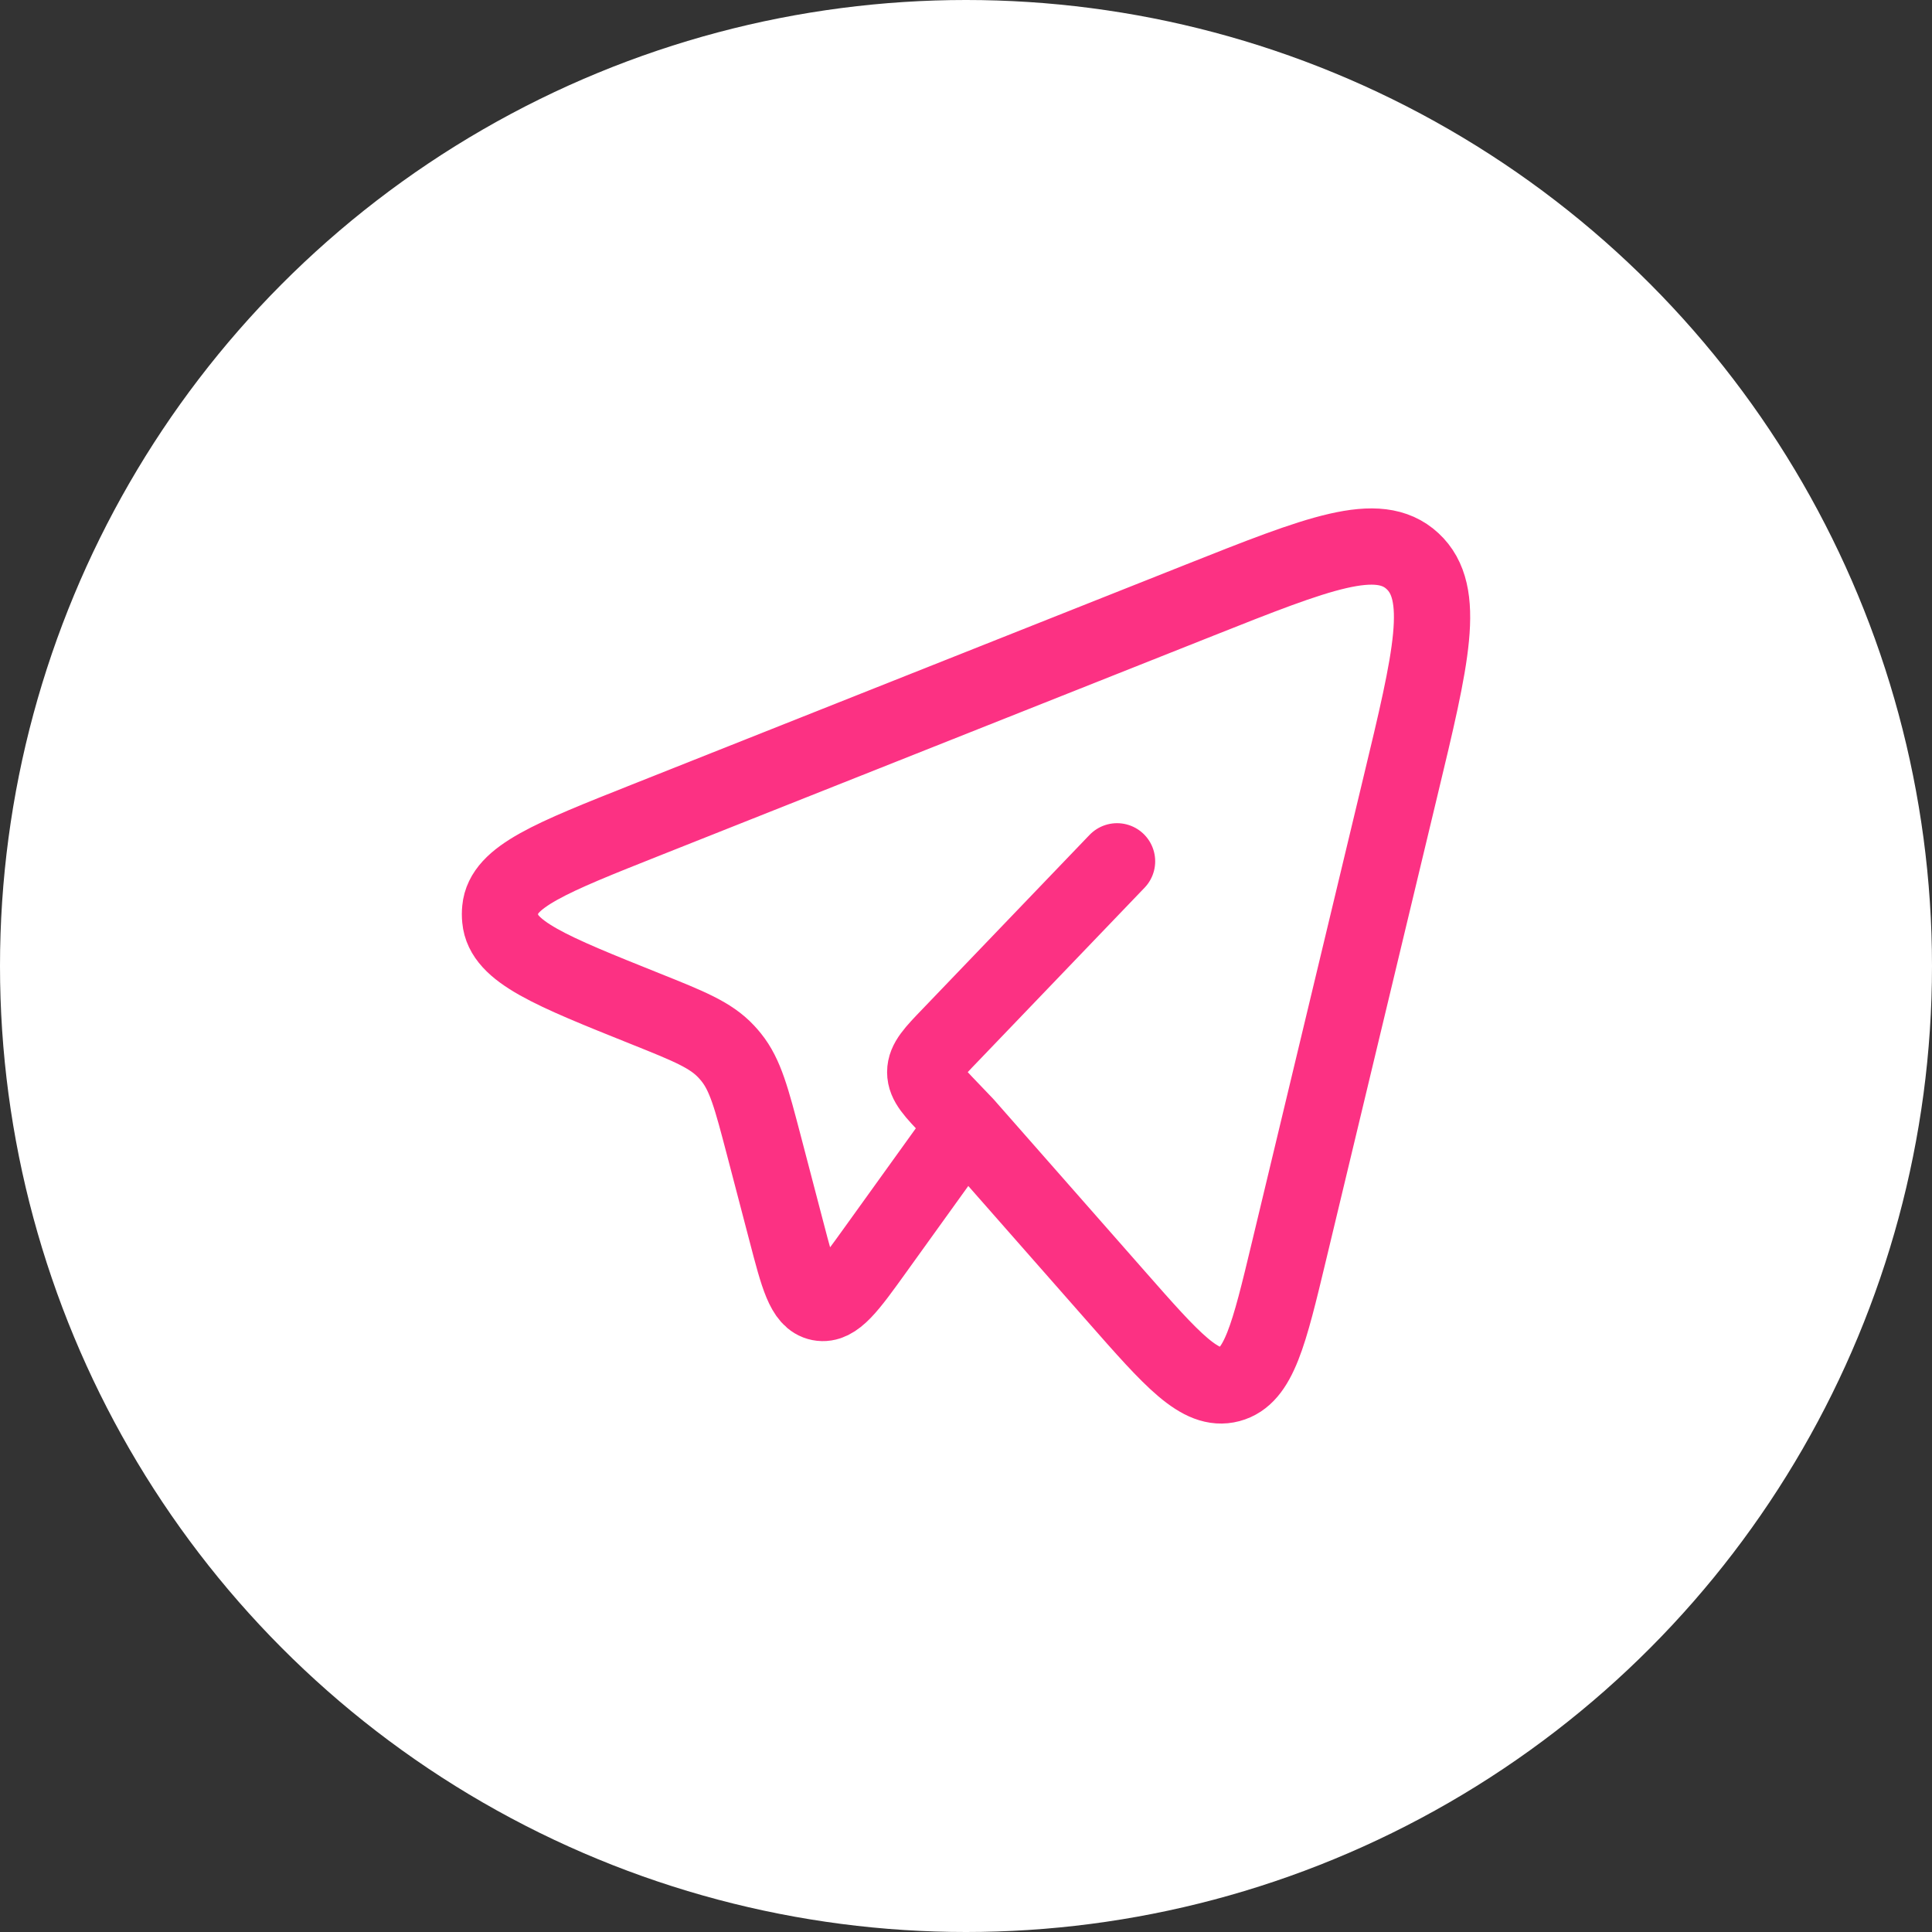
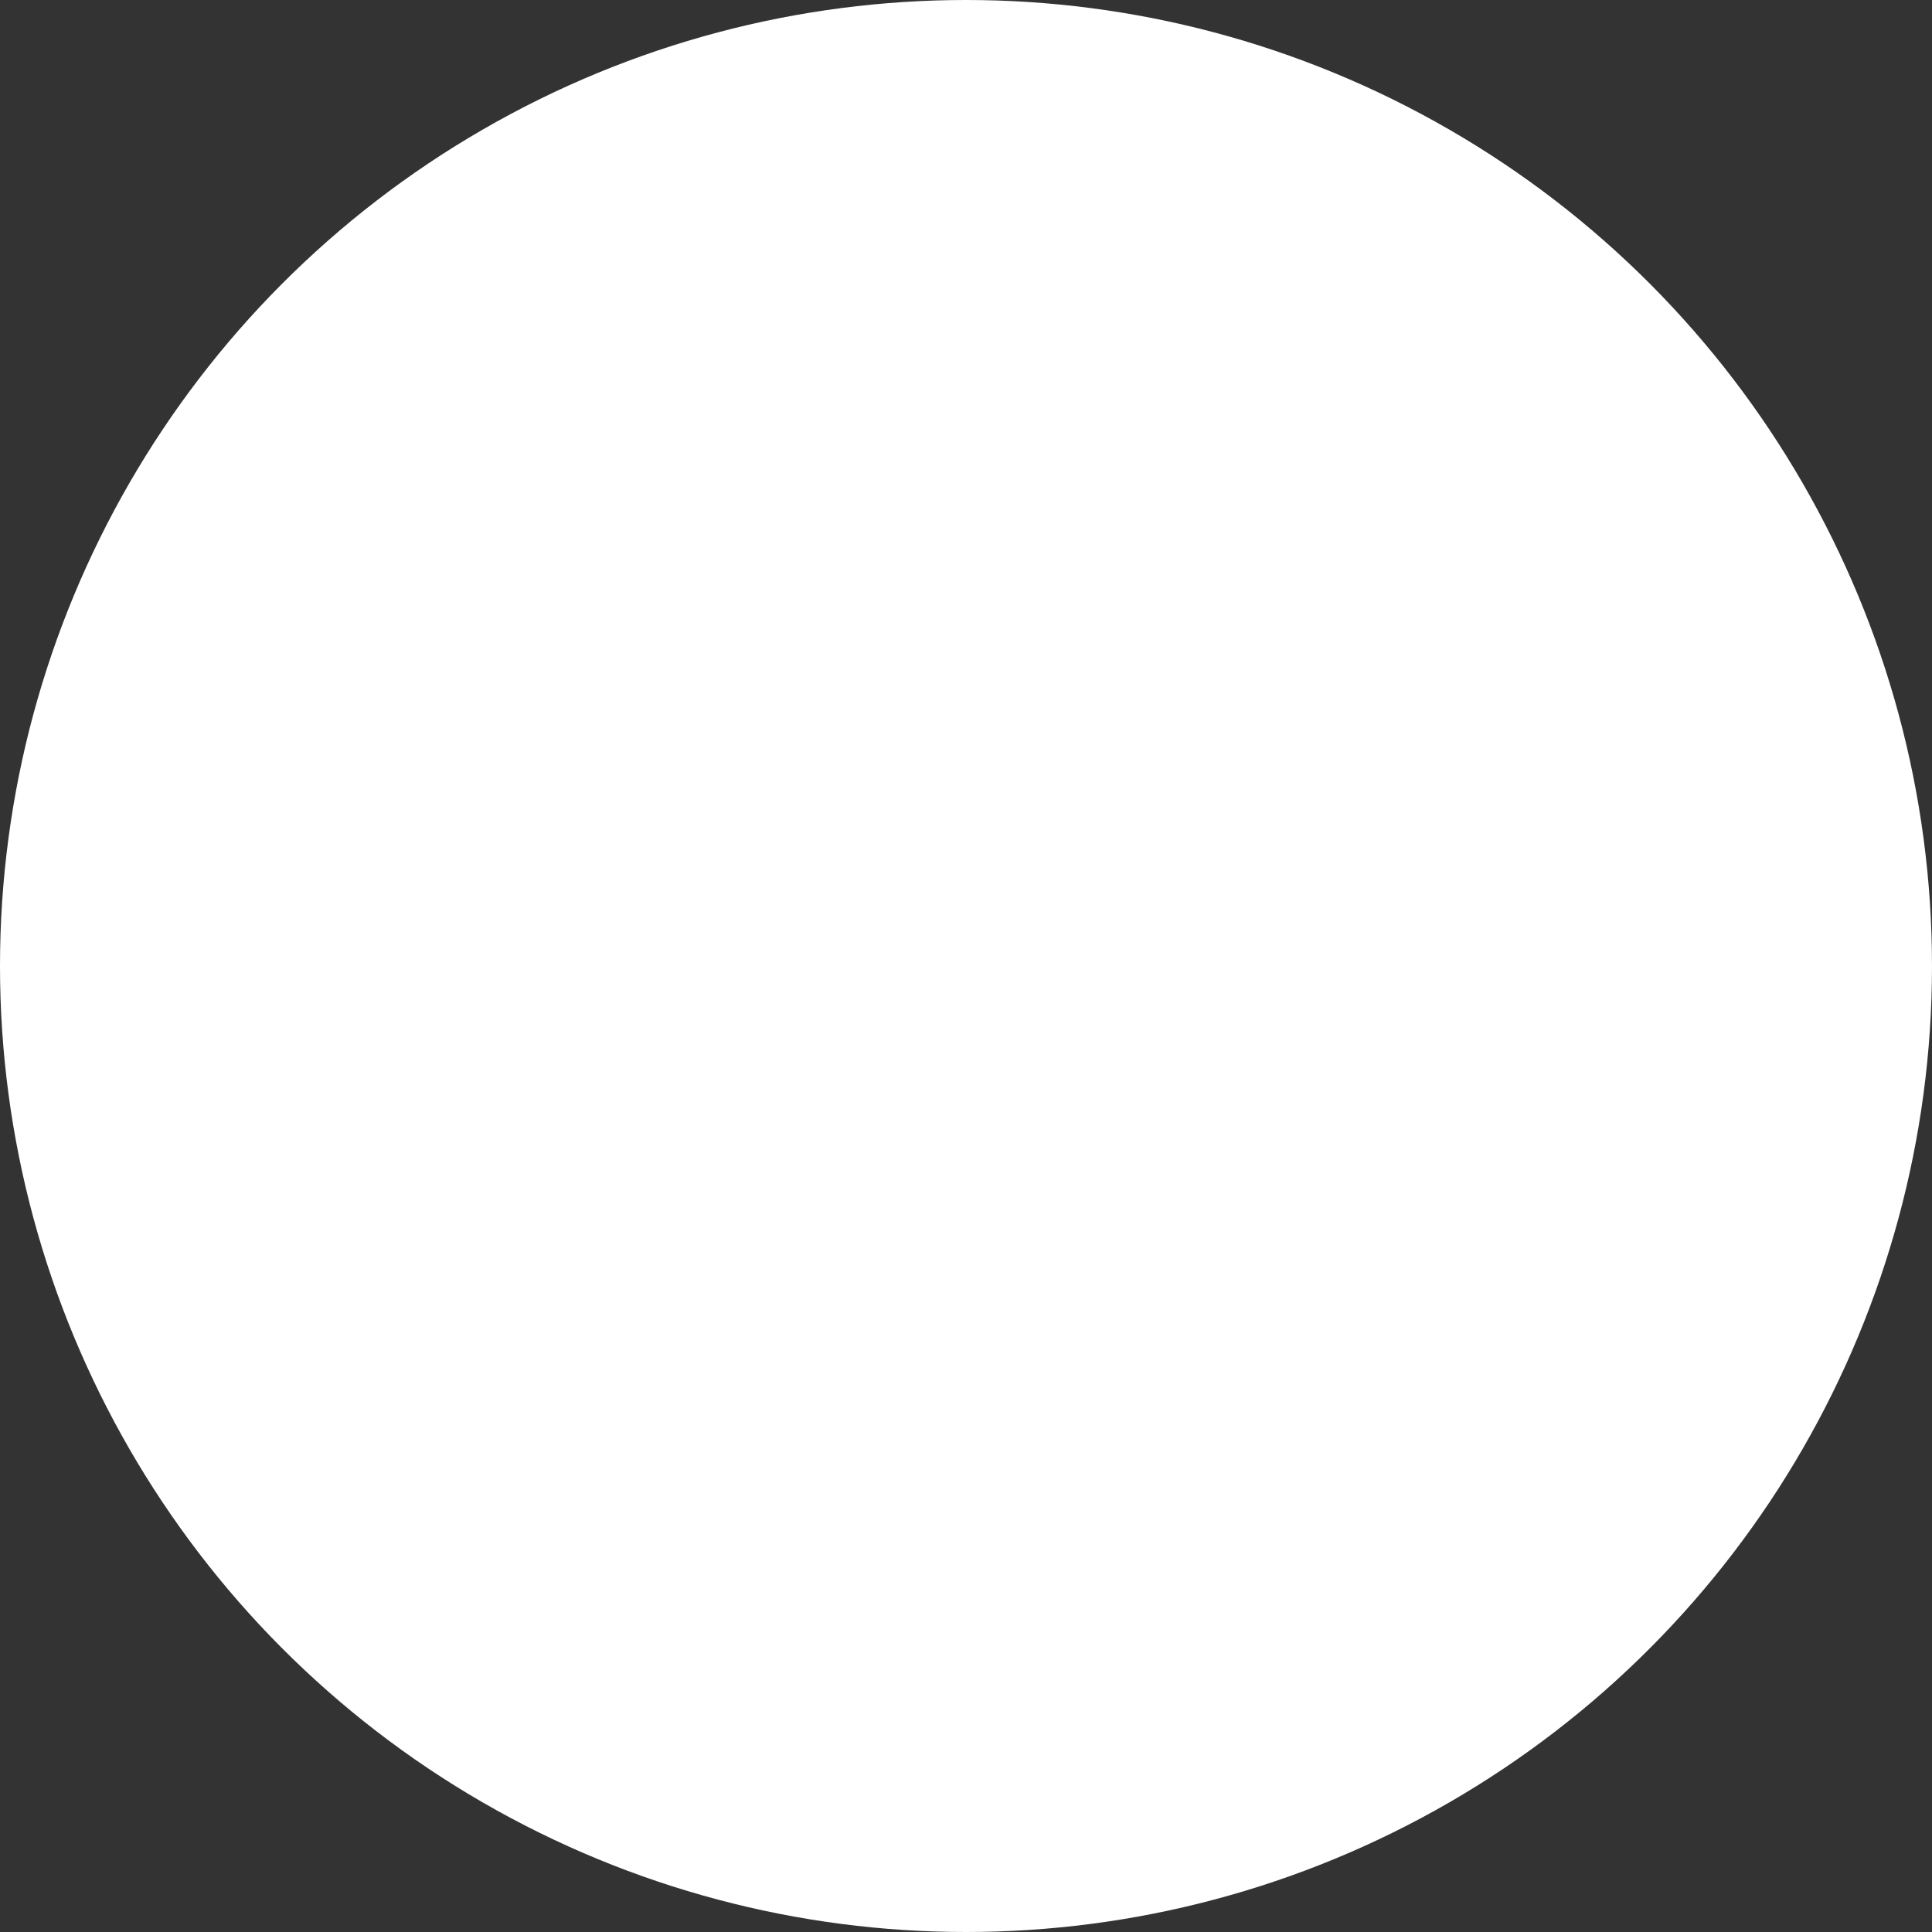
<svg xmlns="http://www.w3.org/2000/svg" width="38" height="38" viewBox="0 0 38 38" fill="none">
  <rect x="0" y="0" width="38" height="38" fill="#333333" stroke="none" />
  <circle cx="19" cy="19" r="19" fill="white" />
-   <path d="M18.986 22.124L21.958 25.503C23.058 26.754 23.609 27.38 24.186 27.227C24.761 27.075 24.959 26.252 25.354 24.604L27.545 15.467C28.155 12.93 28.459 11.662 27.782 11.036C27.106 10.41 25.934 10.875 23.589 11.806L12.712 16.126C10.836 16.871 9.898 17.243 9.839 17.883C9.832 17.948 9.832 18.014 9.839 18.079C9.897 18.72 10.832 19.095 12.706 19.846C13.554 20.186 13.978 20.356 14.283 20.682C14.317 20.718 14.35 20.756 14.382 20.796C14.662 21.144 14.781 21.602 15.021 22.515L15.469 24.227C15.701 25.116 15.817 25.561 16.122 25.622C16.428 25.682 16.693 25.314 17.223 24.576L18.986 22.124ZM18.986 22.124L18.696 21.821C18.364 21.475 18.198 21.302 18.198 21.088C18.198 20.873 18.363 20.7 18.696 20.355L21.971 16.941" stroke="#FC3183" stroke-width="1.5" stroke-linecap="round" stroke-linejoin="round" />
</svg>